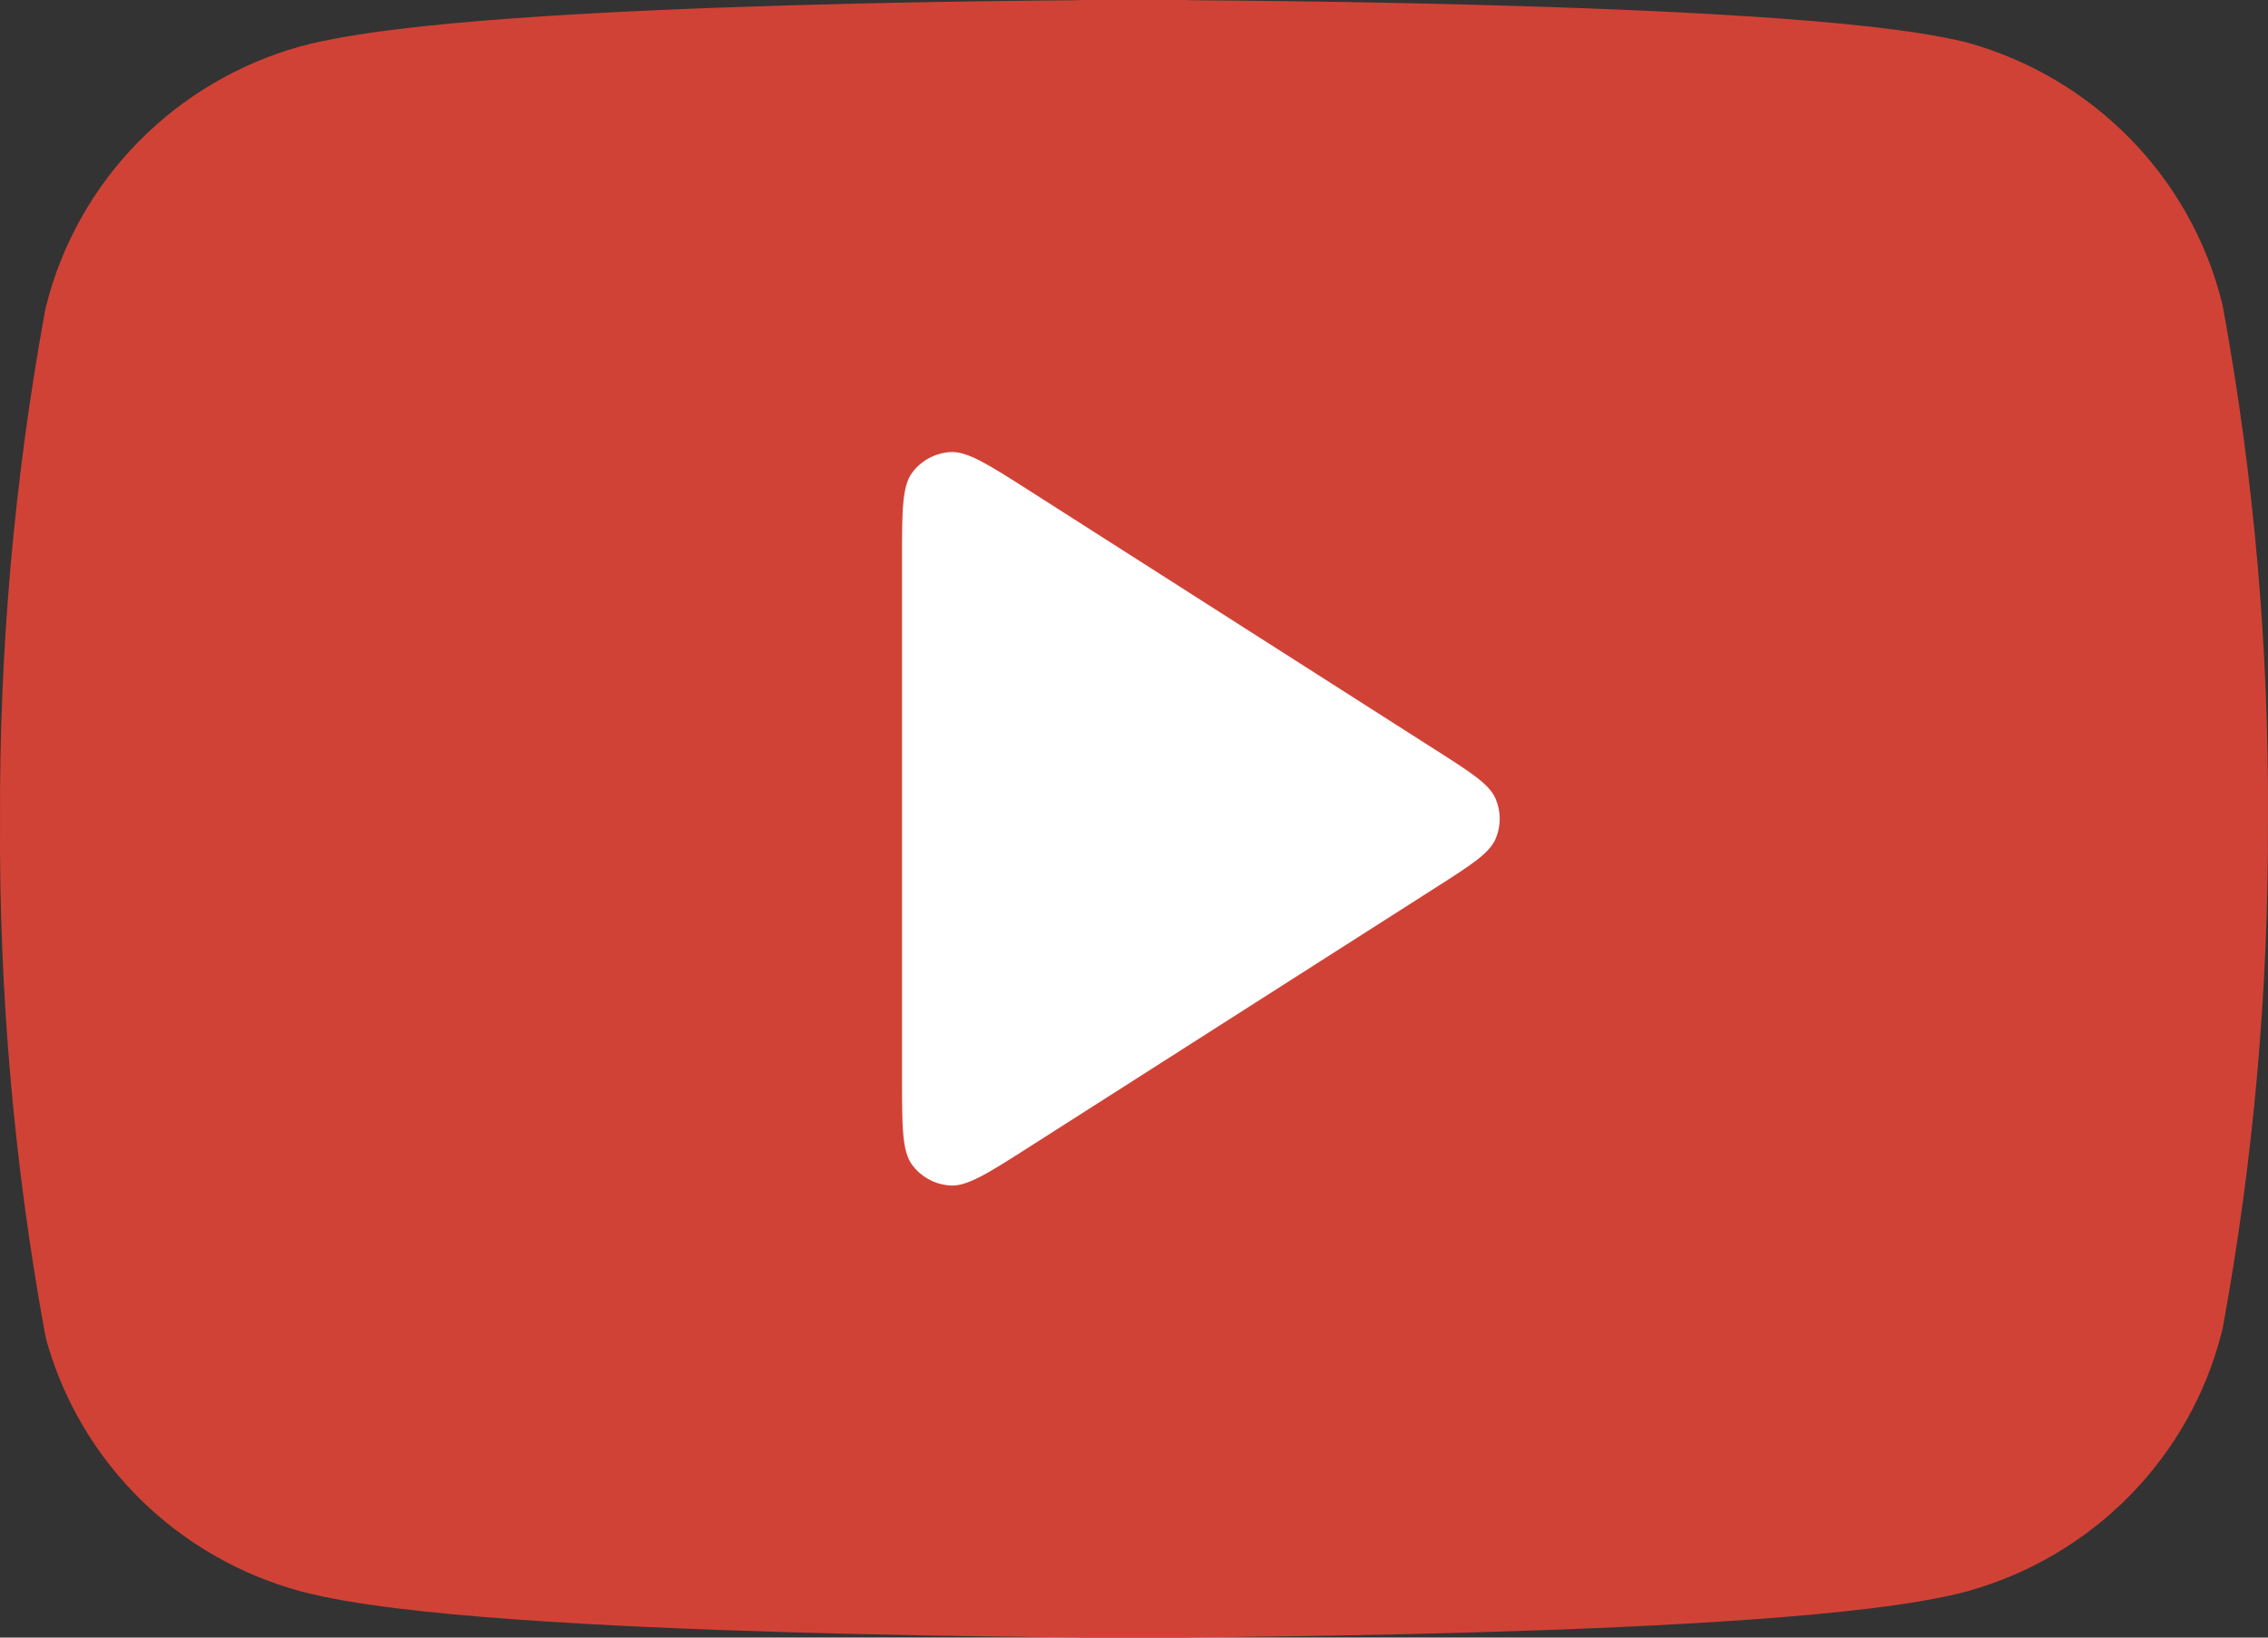
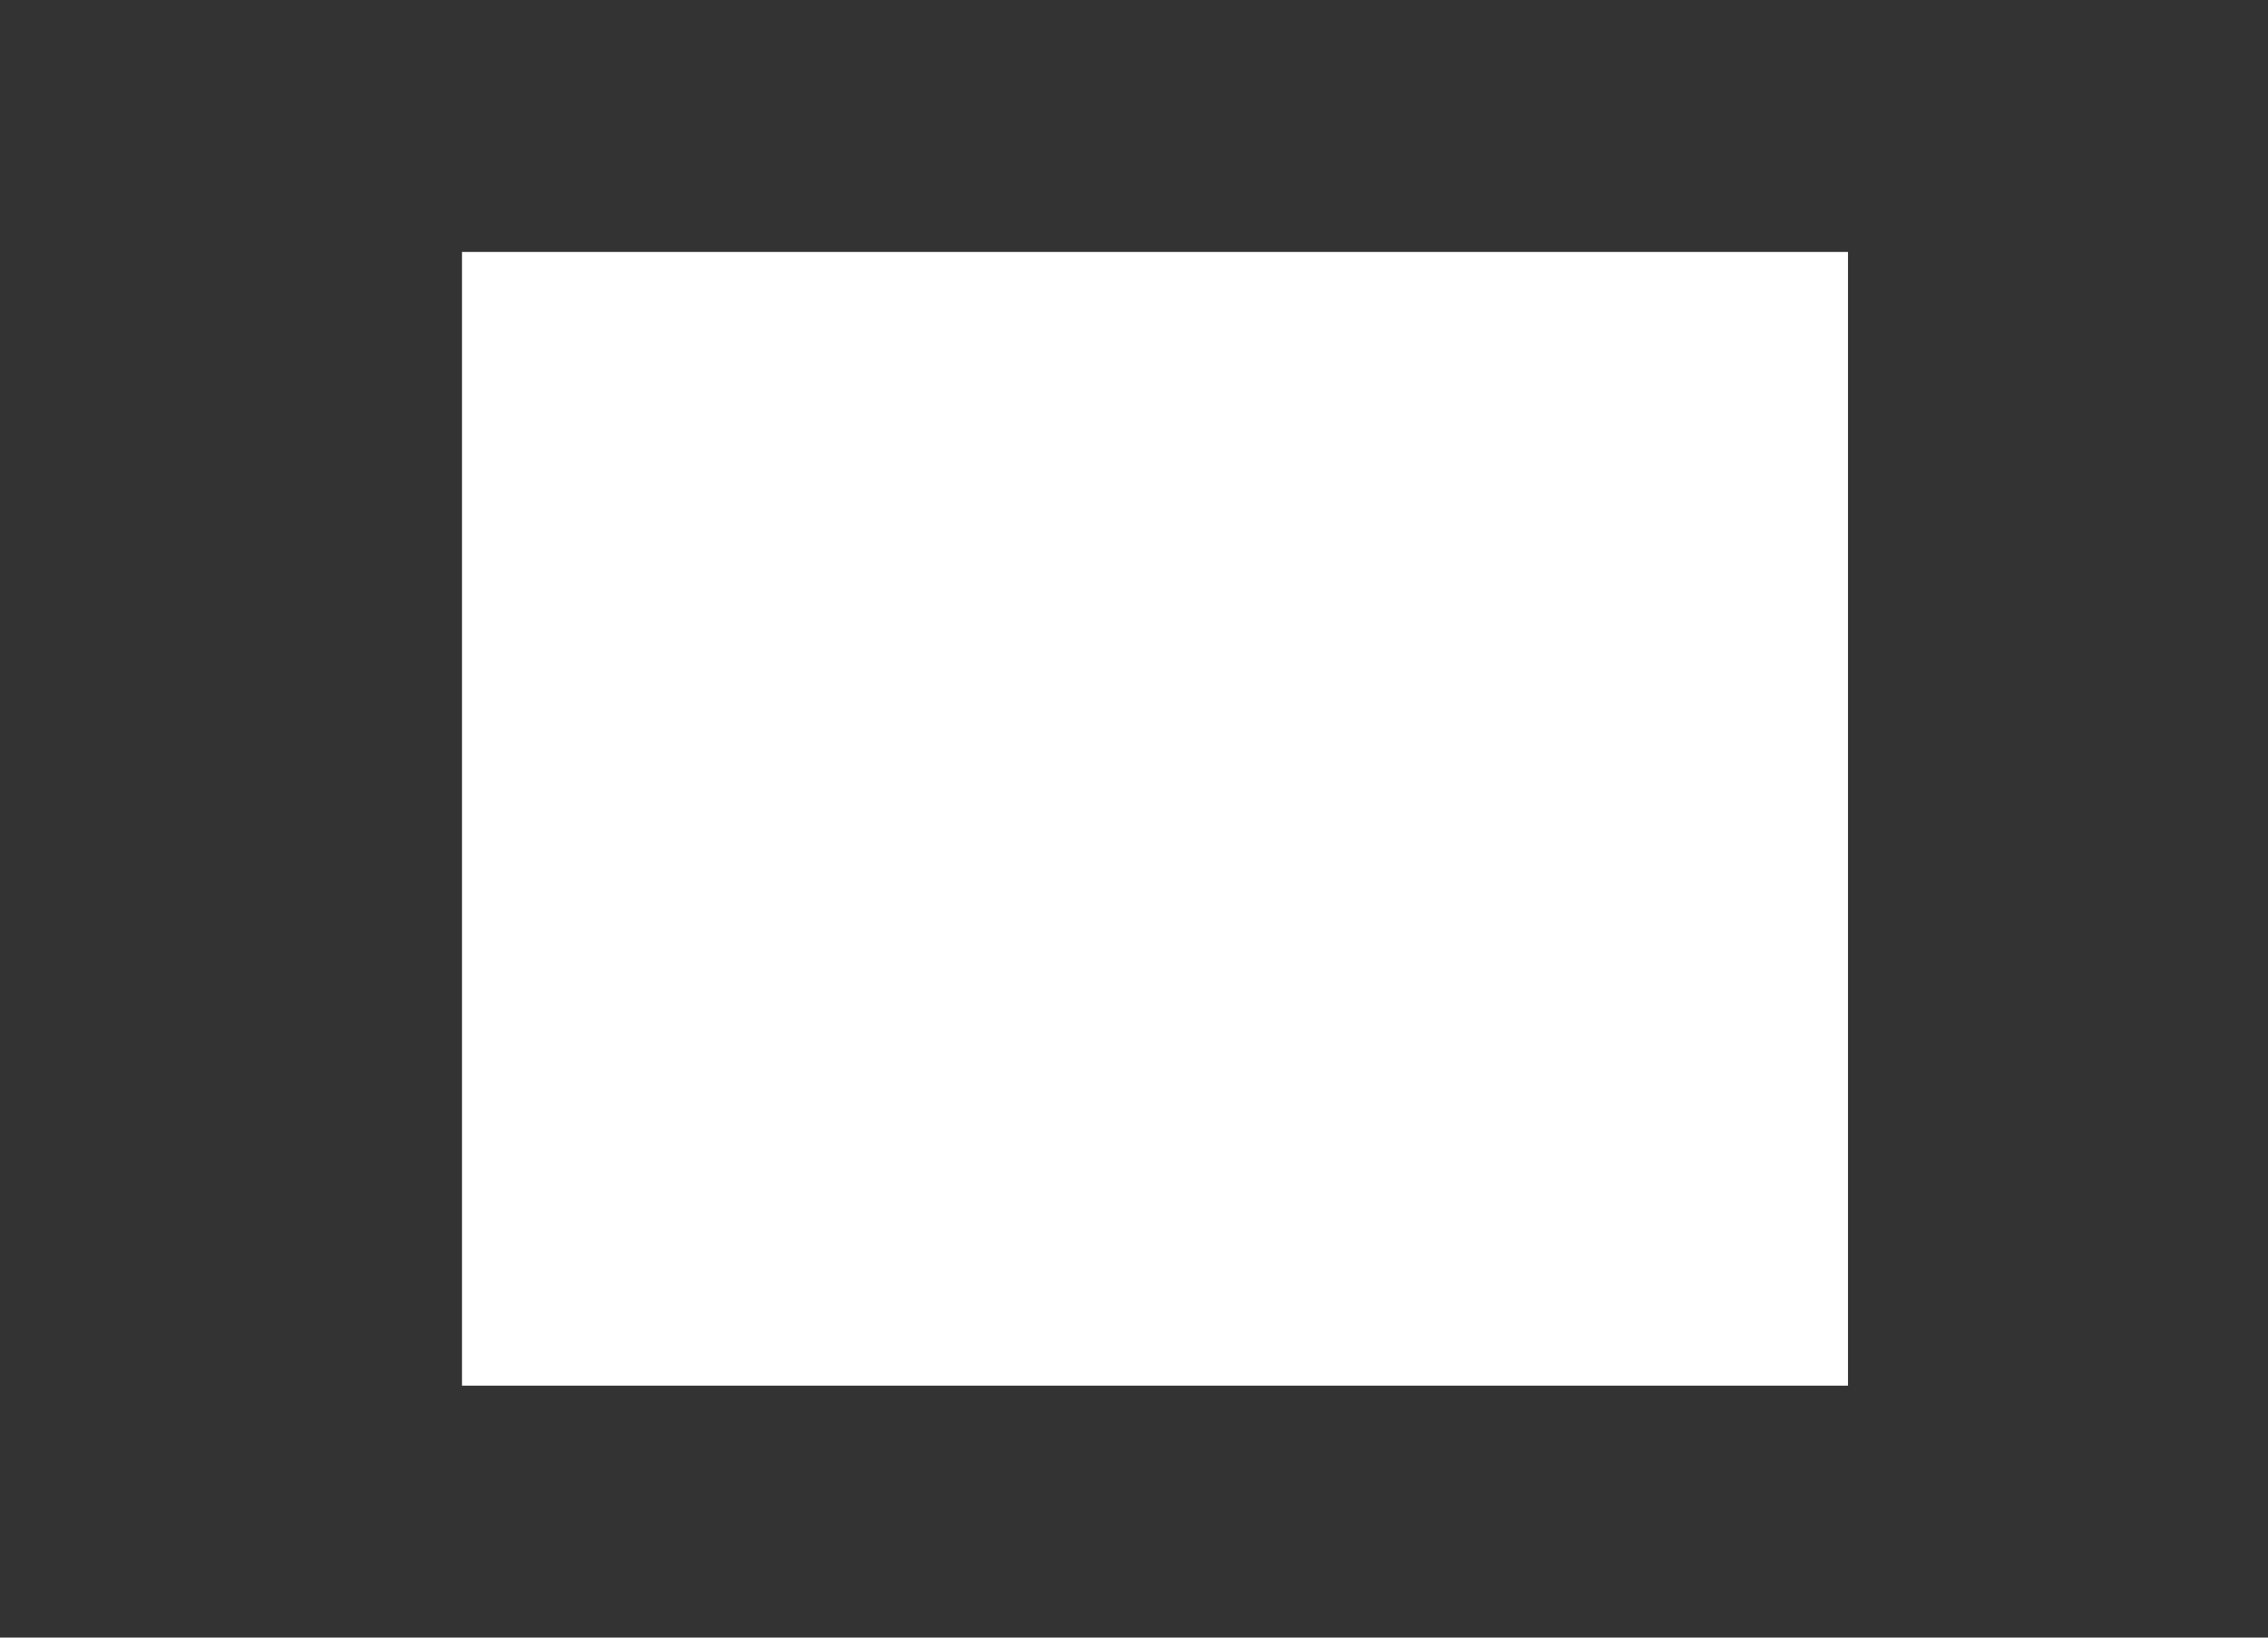
<svg xmlns="http://www.w3.org/2000/svg" width="54" height="39" viewBox="0 0 54 39" fill="none">
  <rect x="0" y="0" width="54" height="39" fill="#333333" stroke="none" />
  <rect x="11" y="6" width="33" height="27" fill="white" />
-   <path fill-rule="evenodd" clip-rule="evenodd" d="M29.483 0.015C29.079 0.011 28.715 0.008 28.397 0.006C28.341 0.002 28.284 0 28.227 0H25.773C25.713 0 25.653 0.002 25.594 0.006C25.278 0.009 24.916 0.012 24.515 0.016C23.006 0.032 20.951 0.064 18.772 0.128C16.597 0.192 14.279 0.288 12.25 0.435C10.29 0.576 8.392 0.777 7.179 1.098L7.145 1.107C5.68 1.517 4.35 2.302 3.289 3.384C2.227 4.467 1.472 5.808 1.102 7.274C1.088 7.326 1.077 7.38 1.067 7.433C0.339 11.429 -0.018 15.482 0.001 19.543C-0.024 23.633 0.333 27.718 1.067 31.743C1.081 31.823 1.1 31.901 1.122 31.979C1.531 33.399 2.302 34.689 3.361 35.726C4.42 36.762 5.731 37.511 7.165 37.899L7.179 37.903C8.392 38.223 10.29 38.424 12.25 38.565C14.279 38.712 16.597 38.808 18.772 38.872C20.951 38.936 23.006 38.968 24.515 38.984C24.916 38.988 25.278 38.991 25.594 38.994C25.653 38.998 25.713 39 25.773 39H28.227C28.287 39 28.347 38.998 28.406 38.994C28.722 38.991 29.084 38.988 29.485 38.984C30.994 38.968 33.049 38.936 35.228 38.872C37.403 38.808 39.721 38.712 41.75 38.565C43.71 38.424 45.608 38.223 46.821 37.903L46.855 37.893C48.32 37.483 49.65 36.698 50.711 35.615C51.773 34.533 52.528 33.192 52.898 31.727C52.912 31.674 52.923 31.62 52.933 31.567C53.656 27.601 54.013 23.578 53.999 19.547C54.024 15.456 53.667 11.371 52.933 7.345C52.923 7.291 52.912 7.238 52.898 7.185C52.528 5.72 51.773 4.379 50.711 3.296C49.65 2.214 48.32 1.428 46.855 1.018C46.827 1.011 46.798 1.003 46.769 0.996C45.576 0.708 43.695 0.526 41.734 0.396C39.71 0.263 37.395 0.175 35.222 0.117C33.044 0.058 30.991 0.029 29.483 0.015ZM21.722 11.252C21.477 11.576 21.477 12.158 21.477 13.322V25.678C21.477 26.841 21.477 27.423 21.722 27.748C21.935 28.031 22.262 28.208 22.617 28.233C23.025 28.262 23.517 27.947 24.503 27.318L34.181 21.14C35.036 20.594 35.463 20.321 35.611 19.974C35.74 19.671 35.74 19.329 35.611 19.025C35.463 18.678 35.036 18.405 34.181 17.86L24.503 11.681C23.517 11.052 23.025 10.738 22.617 10.767C22.262 10.792 21.935 10.969 21.722 11.252Z" fill="#D14236" />
</svg>